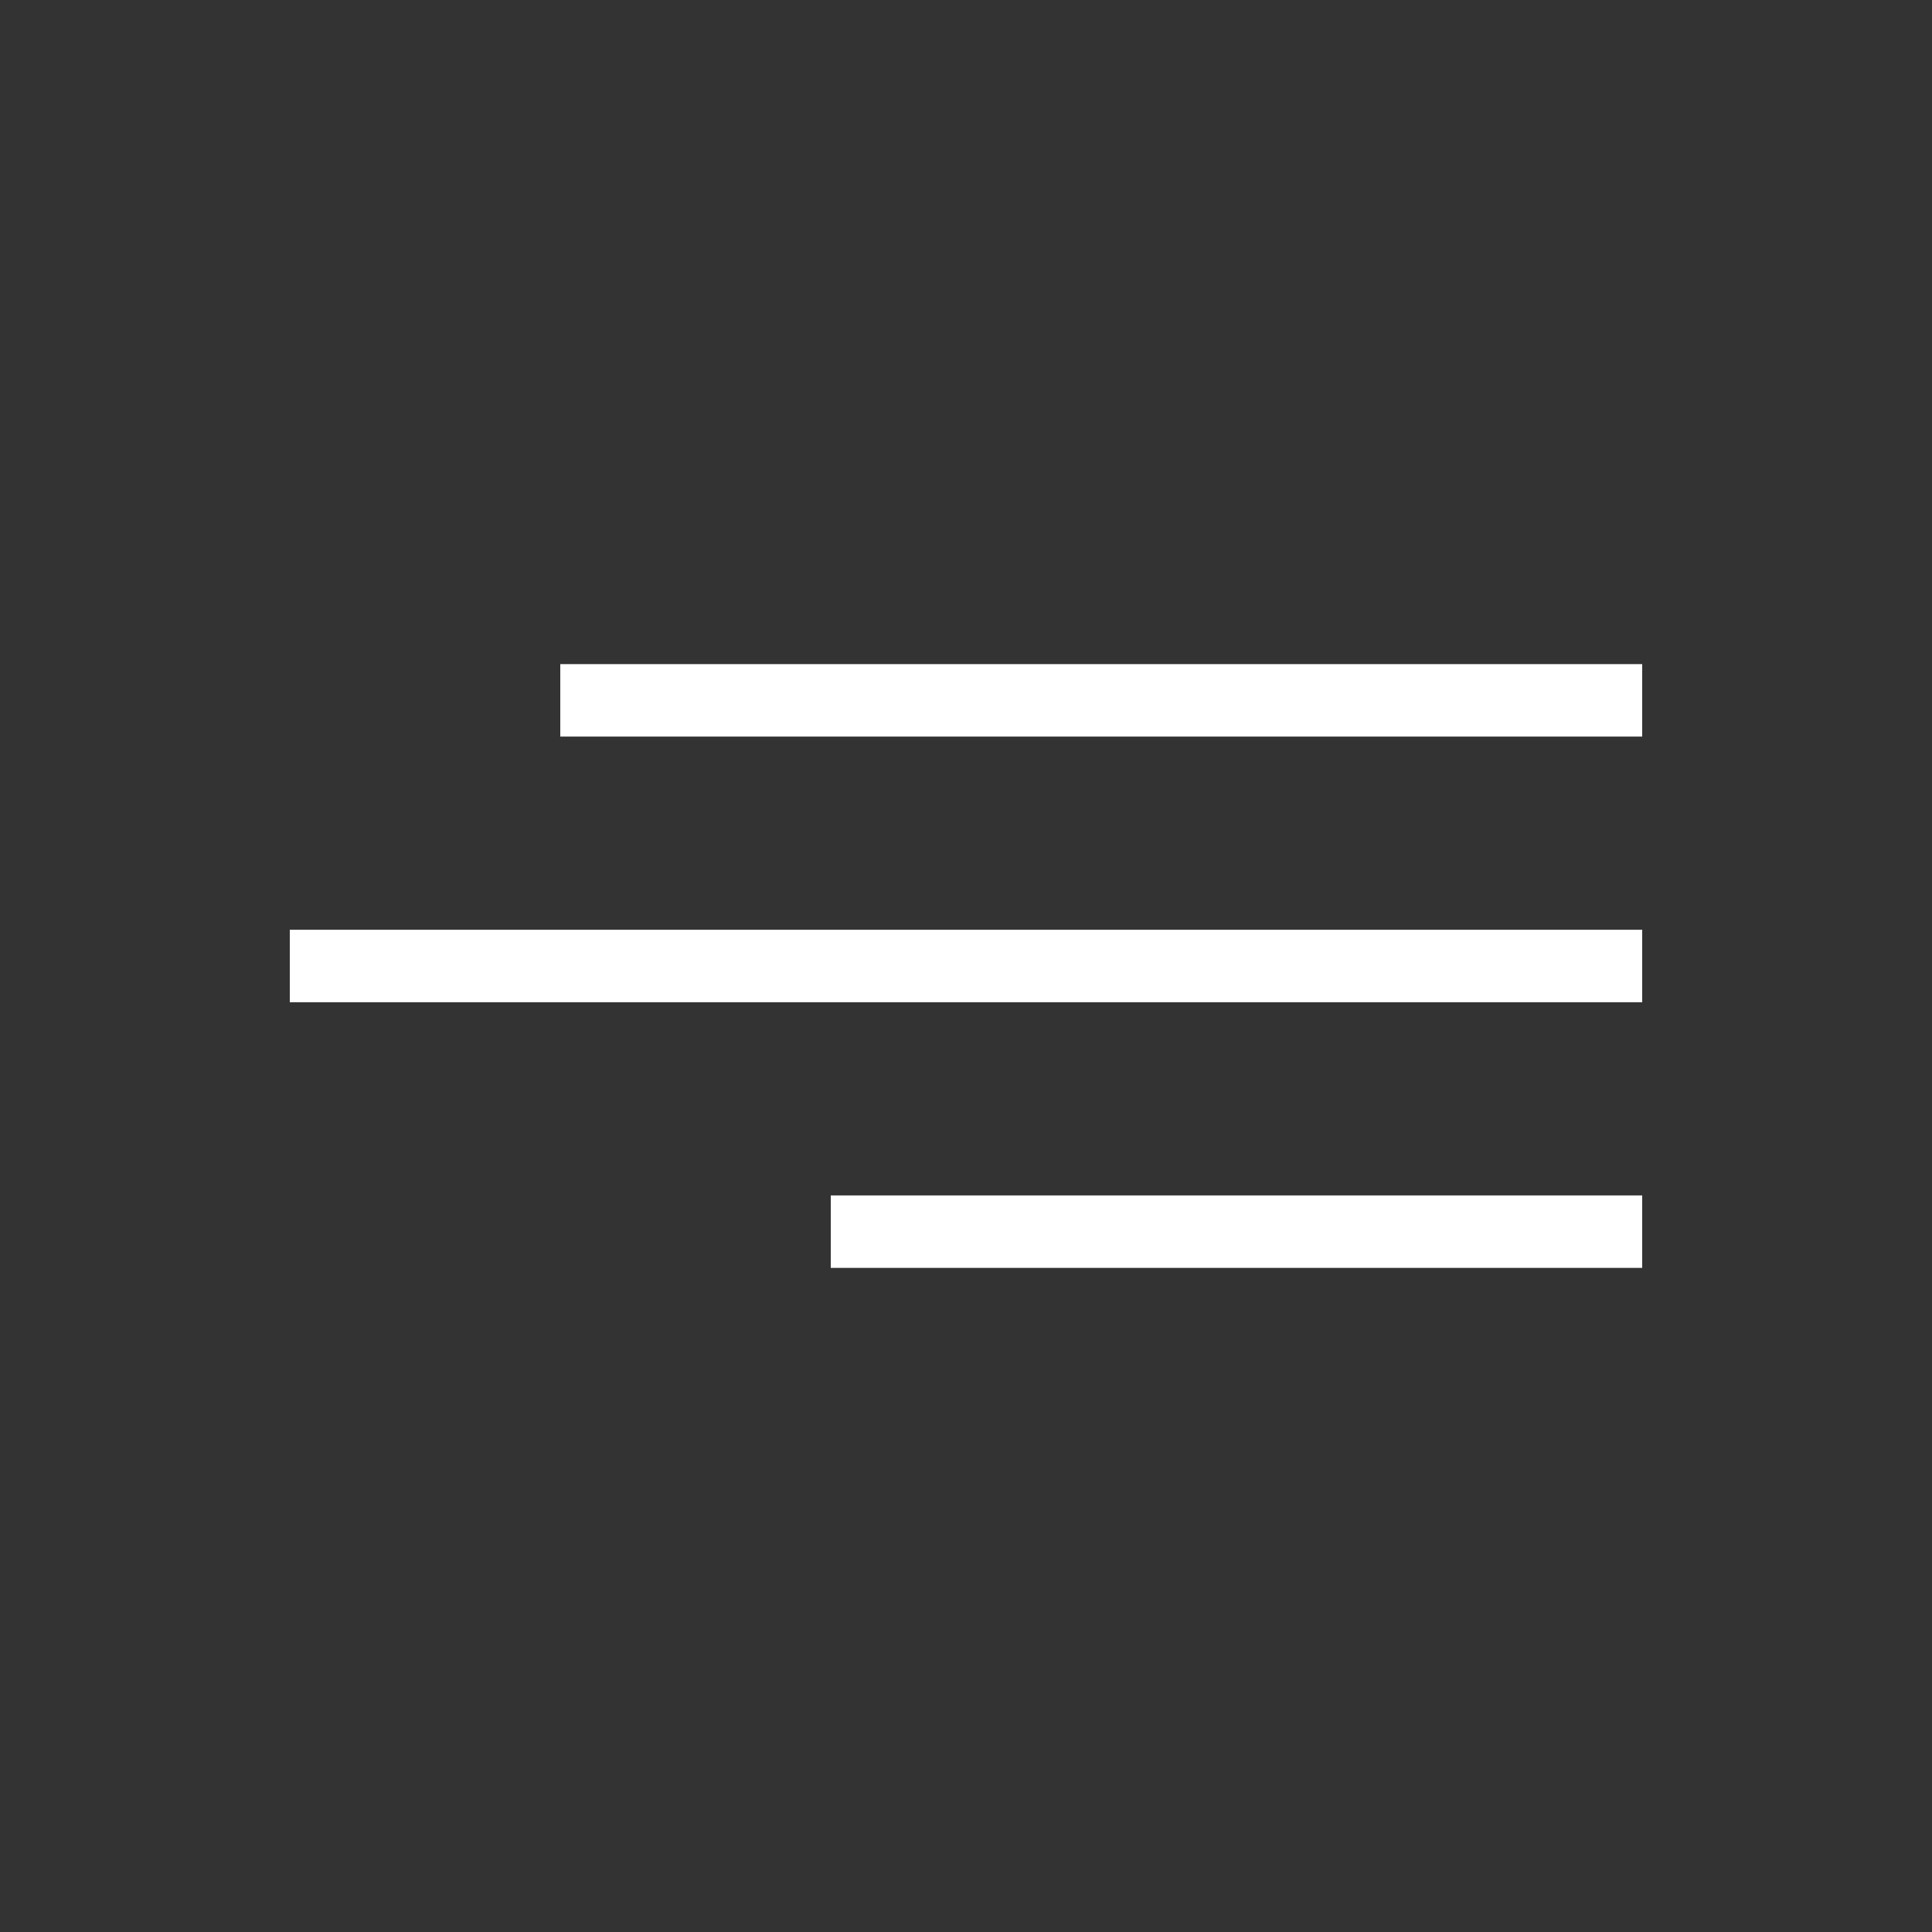
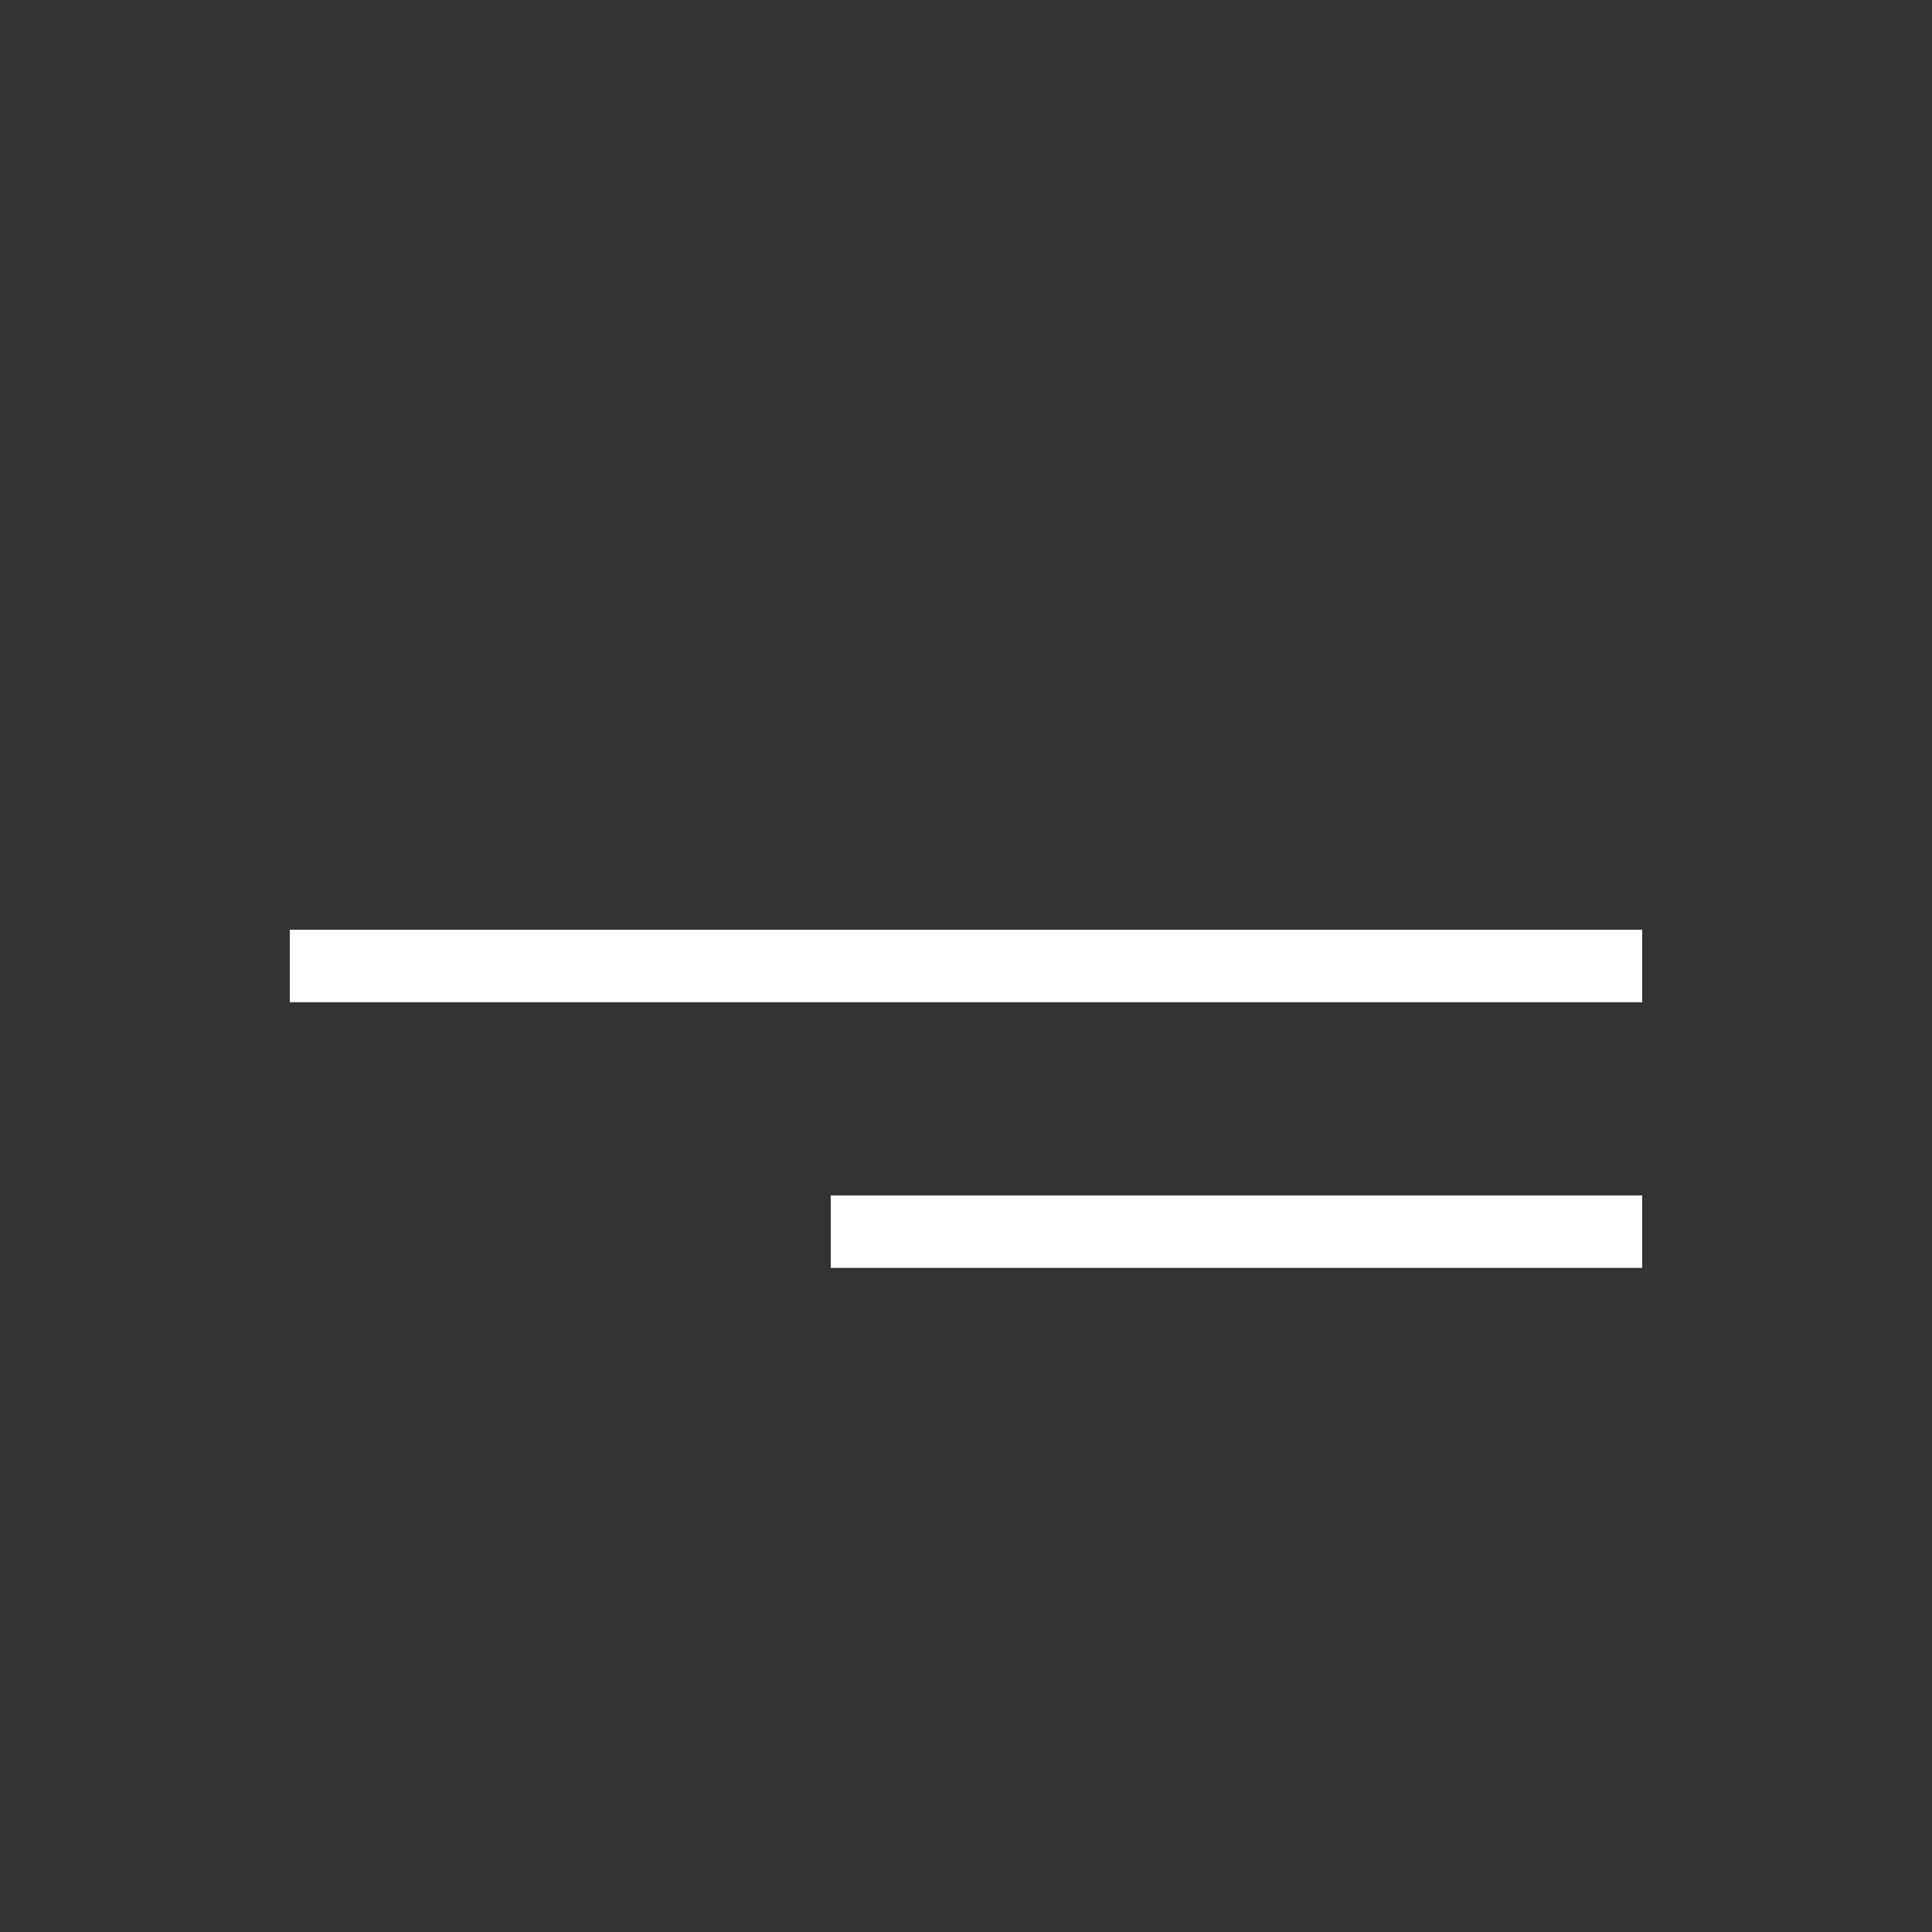
<svg xmlns="http://www.w3.org/2000/svg" width="40" height="40" viewBox="0 0 40 40" fill="none">
  <rect x="0" y="0" width="40" height="40" fill="#333333" stroke="none" />
-   <rect x="11.6" y="13.75" width="22.4" height="1.5" fill="white" />
  <rect x="6" y="19.25" width="28" height="1.5" fill="white" />
  <rect x="17.2" y="24.75" width="16.8" height="1.5" fill="white" />
</svg>